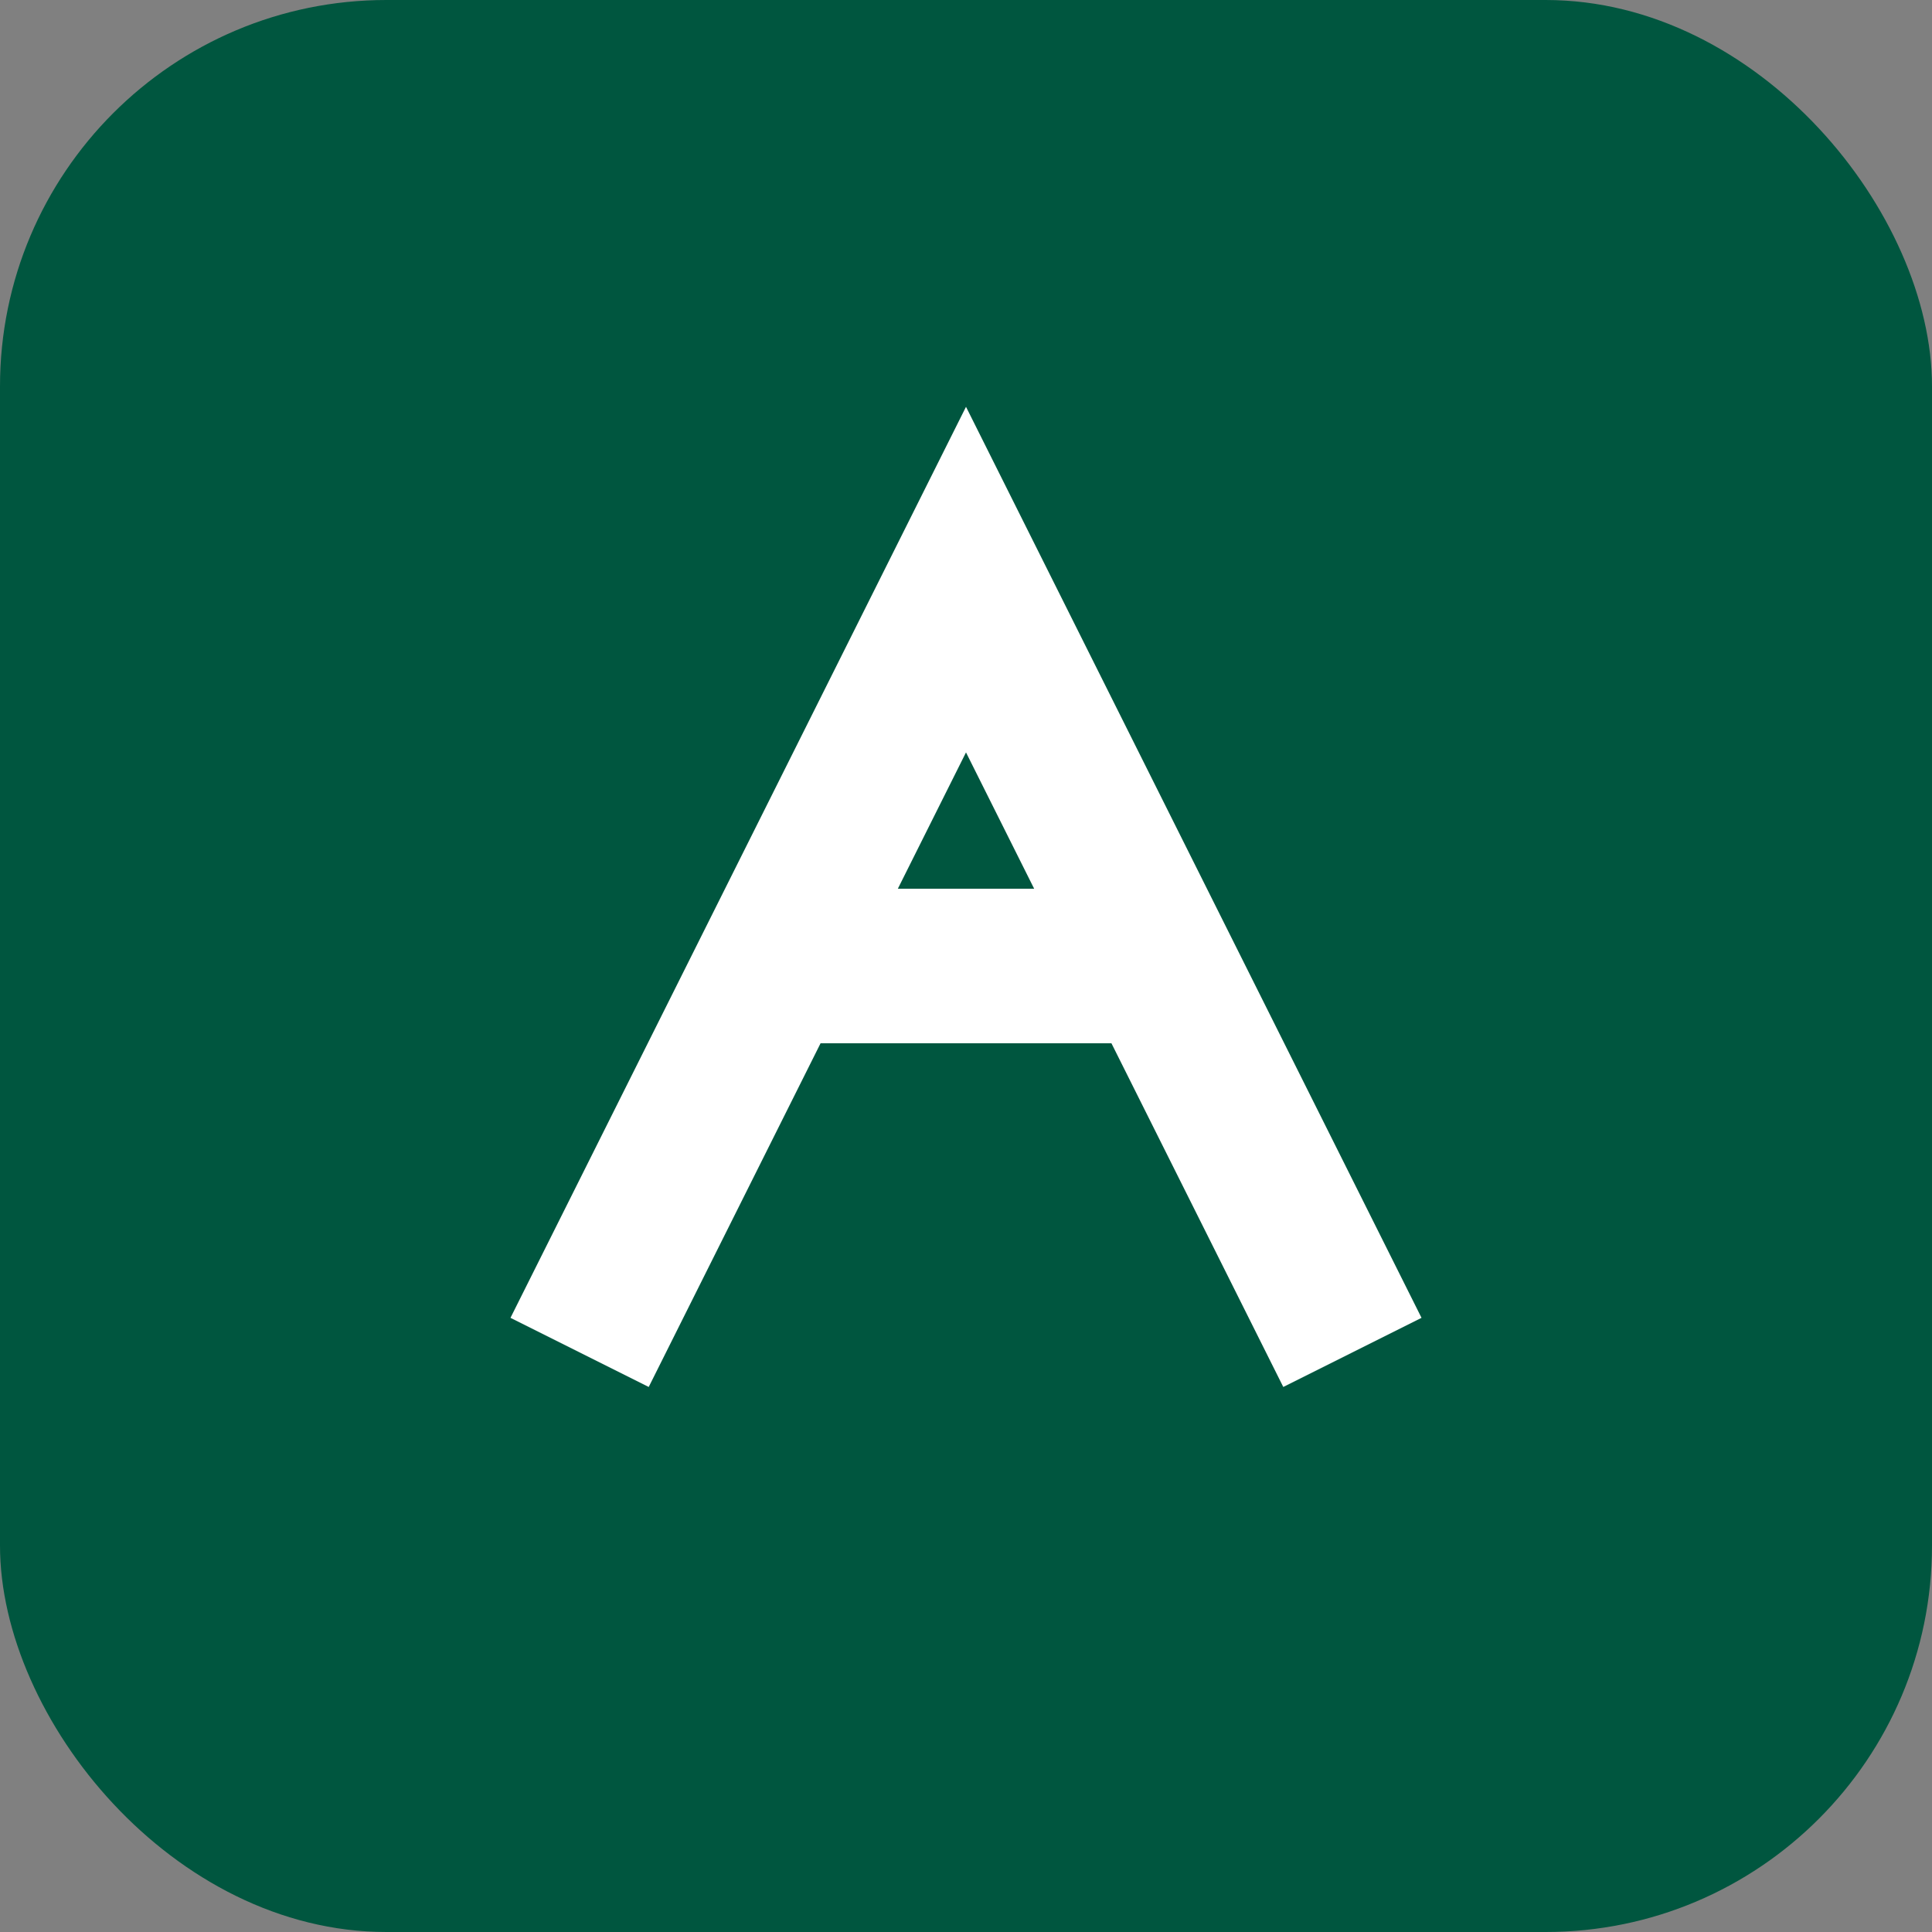
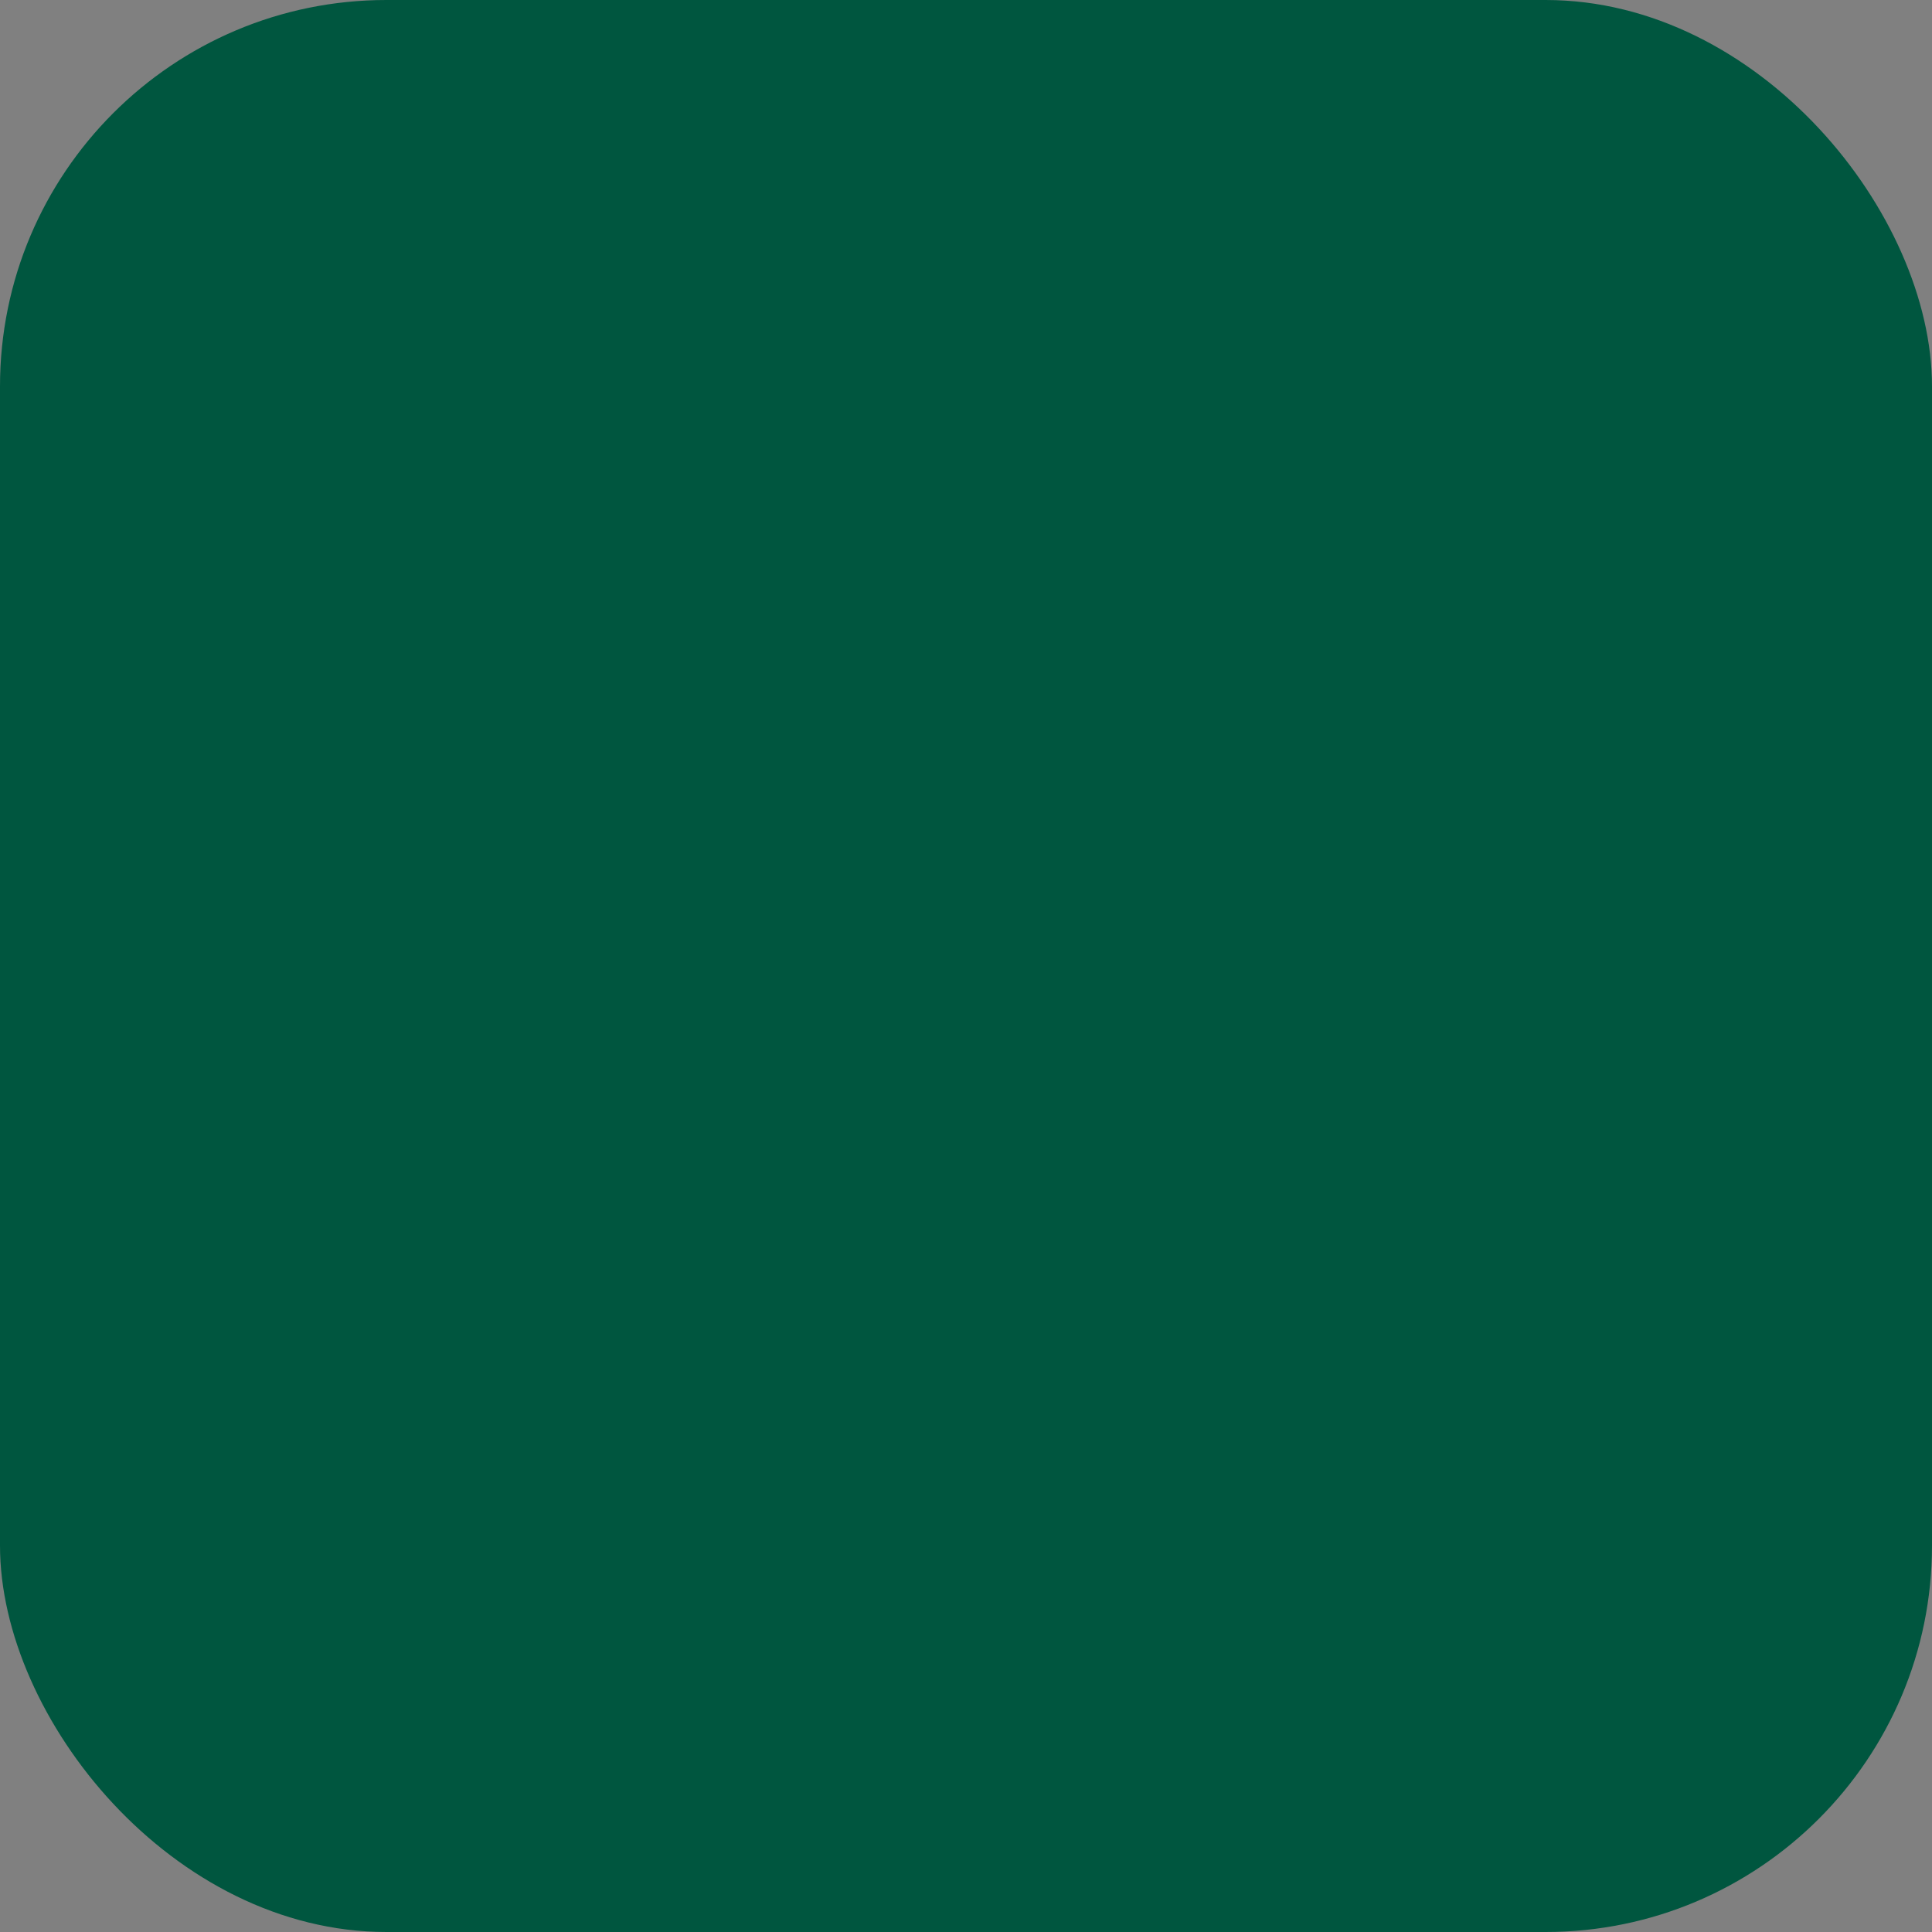
<svg xmlns="http://www.w3.org/2000/svg" viewBox="0 0 100 100">
  <rect x="0" y="0" width="100" height="100" fill="#808080" stroke="none" />
  <rect width="100" height="100" rx="20" fill="#00563F" />
-   <path d="M30 70 L50 30 L70 70 M40 50 L60 50" stroke="white" stroke-width="8" fill="none" />
</svg>